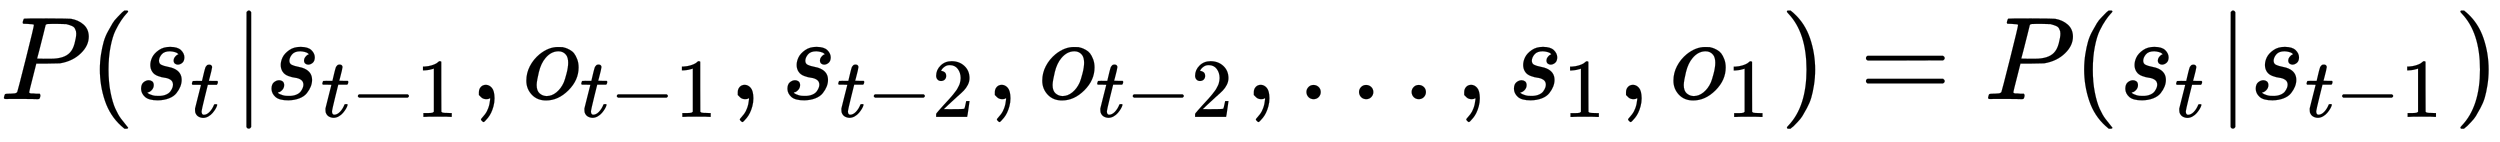
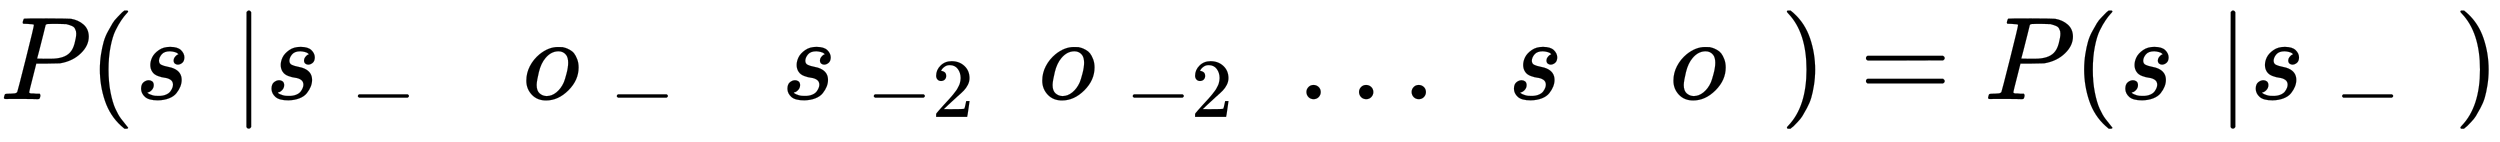
<svg xmlns="http://www.w3.org/2000/svg" xmlns:xlink="http://www.w3.org/1999/xlink" width="58.951ex" height="3.343ex" style="vertical-align: -1.005ex;" viewBox="0 -1006.6 25381.4 1439.2" role="img" focusable="false" aria-labelledby="MathJax-SVG-1-Title">
  <title id="MathJax-SVG-1-Title">\large P(s_t|s_{t-1},o_{t-1},s_{t-2},o_{t-2},...,s_1,o_1)=P(s_t|s_{t-1})</title>
  <defs aria-hidden="true">
    <path stroke-width="1" id="E1-MJMATHI-50" d="M287 628Q287 635 230 637Q206 637 199 638T192 648Q192 649 194 659Q200 679 203 681T397 683Q587 682 600 680Q664 669 707 631T751 530Q751 453 685 389Q616 321 507 303Q500 302 402 301H307L277 182Q247 66 247 59Q247 55 248 54T255 50T272 48T305 46H336Q342 37 342 35Q342 19 335 5Q330 0 319 0Q316 0 282 1T182 2Q120 2 87 2T51 1Q33 1 33 11Q33 13 36 25Q40 41 44 43T67 46Q94 46 127 49Q141 52 146 61Q149 65 218 339T287 628ZM645 554Q645 567 643 575T634 597T609 619T560 635Q553 636 480 637Q463 637 445 637T416 636T404 636Q391 635 386 627Q384 621 367 550T332 412T314 344Q314 342 395 342H407H430Q542 342 590 392Q617 419 631 471T645 554Z" />
    <path stroke-width="1" id="E1-MJMAIN-28" d="M94 250Q94 319 104 381T127 488T164 576T202 643T244 695T277 729T302 750H315H319Q333 750 333 741Q333 738 316 720T275 667T226 581T184 443T167 250T184 58T225 -81T274 -167T316 -220T333 -241Q333 -250 318 -250H315H302L274 -226Q180 -141 137 -14T94 250Z" />
    <path stroke-width="1" id="E1-MJMATHI-73" d="M131 289Q131 321 147 354T203 415T300 442Q362 442 390 415T419 355Q419 323 402 308T364 292Q351 292 340 300T328 326Q328 342 337 354T354 372T367 378Q368 378 368 379Q368 382 361 388T336 399T297 405Q249 405 227 379T204 326Q204 301 223 291T278 274T330 259Q396 230 396 163Q396 135 385 107T352 51T289 7T195 -10Q118 -10 86 19T53 87Q53 126 74 143T118 160Q133 160 146 151T160 120Q160 94 142 76T111 58Q109 57 108 57T107 55Q108 52 115 47T146 34T201 27Q237 27 263 38T301 66T318 97T323 122Q323 150 302 164T254 181T195 196T148 231Q131 256 131 289Z" />
-     <path stroke-width="1" id="E1-MJMATHI-74" d="M26 385Q19 392 19 395Q19 399 22 411T27 425Q29 430 36 430T87 431H140L159 511Q162 522 166 540T173 566T179 586T187 603T197 615T211 624T229 626Q247 625 254 615T261 596Q261 589 252 549T232 470L222 433Q222 431 272 431H323Q330 424 330 420Q330 398 317 385H210L174 240Q135 80 135 68Q135 26 162 26Q197 26 230 60T283 144Q285 150 288 151T303 153H307Q322 153 322 145Q322 142 319 133Q314 117 301 95T267 48T216 6T155 -11Q125 -11 98 4T59 56Q57 64 57 83V101L92 241Q127 382 128 383Q128 385 77 385H26Z" />
    <path stroke-width="1" id="E1-MJMAIN-7C" d="M139 -249H137Q125 -249 119 -235V251L120 737Q130 750 139 750Q152 750 159 735V-235Q151 -249 141 -249H139Z" />
    <path stroke-width="1" id="E1-MJMAIN-2212" d="M84 237T84 250T98 270H679Q694 262 694 250T679 230H98Q84 237 84 250Z" />
-     <path stroke-width="1" id="E1-MJMAIN-31" d="M213 578L200 573Q186 568 160 563T102 556H83V602H102Q149 604 189 617T245 641T273 663Q275 666 285 666Q294 666 302 660V361L303 61Q310 54 315 52T339 48T401 46H427V0H416Q395 3 257 3Q121 3 100 0H88V46H114Q136 46 152 46T177 47T193 50T201 52T207 57T213 61V578Z" />
-     <path stroke-width="1" id="E1-MJMAIN-2C" d="M78 35T78 60T94 103T137 121Q165 121 187 96T210 8Q210 -27 201 -60T180 -117T154 -158T130 -185T117 -194Q113 -194 104 -185T95 -172Q95 -168 106 -156T131 -126T157 -76T173 -3V9L172 8Q170 7 167 6T161 3T152 1T140 0Q113 0 96 17Z" />
    <path stroke-width="1" id="E1-MJMATHI-6F" d="M201 -11Q126 -11 80 38T34 156Q34 221 64 279T146 380Q222 441 301 441Q333 441 341 440Q354 437 367 433T402 417T438 387T464 338T476 268Q476 161 390 75T201 -11ZM121 120Q121 70 147 48T206 26Q250 26 289 58T351 142Q360 163 374 216T388 308Q388 352 370 375Q346 405 306 405Q243 405 195 347Q158 303 140 230T121 120Z" />
    <path stroke-width="1" id="E1-MJMAIN-32" d="M109 429Q82 429 66 447T50 491Q50 562 103 614T235 666Q326 666 387 610T449 465Q449 422 429 383T381 315T301 241Q265 210 201 149L142 93L218 92Q375 92 385 97Q392 99 409 186V189H449V186Q448 183 436 95T421 3V0H50V19V31Q50 38 56 46T86 81Q115 113 136 137Q145 147 170 174T204 211T233 244T261 278T284 308T305 340T320 369T333 401T340 431T343 464Q343 527 309 573T212 619Q179 619 154 602T119 569T109 550Q109 549 114 549Q132 549 151 535T170 489Q170 464 154 447T109 429Z" />
    <path stroke-width="1" id="E1-MJMAIN-2E" d="M78 60Q78 84 95 102T138 120Q162 120 180 104T199 61Q199 36 182 18T139 0T96 17T78 60Z" />
    <path stroke-width="1" id="E1-MJMAIN-29" d="M60 749L64 750Q69 750 74 750H86L114 726Q208 641 251 514T294 250Q294 182 284 119T261 12T224 -76T186 -143T145 -194T113 -227T90 -246Q87 -249 86 -250H74Q66 -250 63 -250T58 -247T55 -238Q56 -237 66 -225Q221 -64 221 250T66 725Q56 737 55 738Q55 746 60 749Z" />
    <path stroke-width="1" id="E1-MJMAIN-3D" d="M56 347Q56 360 70 367H707Q722 359 722 347Q722 336 708 328L390 327H72Q56 332 56 347ZM56 153Q56 168 72 173H708Q722 163 722 153Q722 140 707 133H70Q56 140 56 153Z" />
  </defs>
  <g stroke="currentColor" fill="currentColor" stroke-width="0" transform="matrix(1 0 0 -1 0 0)" aria-hidden="true">
    <use transform="scale(1.2)" xlink:href="#E1-MJMATHI-50" x="0" y="0" />
    <use transform="scale(1.2)" xlink:href="#E1-MJMAIN-28" x="751" y="0" />
    <g transform="translate(1369,0)">
      <use transform="scale(1.2)" xlink:href="#E1-MJMATHI-73" x="0" y="0" />
      <use transform="scale(0.849)" xlink:href="#E1-MJMATHI-74" x="663" y="-213" />
    </g>
    <use transform="scale(1.2)" xlink:href="#E1-MJMAIN-7C" x="1966" y="0" />
    <g transform="translate(2693,0)">
      <use transform="scale(1.2)" xlink:href="#E1-MJMATHI-73" x="0" y="0" />
      <g transform="translate(563,-180)">
        <use transform="scale(0.849)" xlink:href="#E1-MJMATHI-74" x="0" y="0" />
        <use transform="scale(0.849)" xlink:href="#E1-MJMAIN-2212" x="361" y="0" />
        <use transform="scale(0.849)" xlink:href="#E1-MJMAIN-31" x="1140" y="0" />
      </g>
    </g>
    <use transform="scale(1.2)" xlink:href="#E1-MJMAIN-2C" x="3974" y="0" />
    <g transform="translate(5303,0)">
      <use transform="scale(1.2)" xlink:href="#E1-MJMATHI-6F" x="0" y="0" />
      <g transform="translate(582,-180)">
        <use transform="scale(0.849)" xlink:href="#E1-MJMATHI-74" x="0" y="0" />
        <use transform="scale(0.849)" xlink:href="#E1-MJMAIN-2212" x="361" y="0" />
        <use transform="scale(0.849)" xlink:href="#E1-MJMAIN-31" x="1140" y="0" />
      </g>
    </g>
    <use transform="scale(1.2)" xlink:href="#E1-MJMAIN-2C" x="6164" y="0" />
    <g transform="translate(7931,0)">
      <use transform="scale(1.2)" xlink:href="#E1-MJMATHI-73" x="0" y="0" />
      <g transform="translate(563,-180)">
        <use transform="scale(0.849)" xlink:href="#E1-MJMATHI-74" x="0" y="0" />
        <use transform="scale(0.849)" xlink:href="#E1-MJMAIN-2212" x="361" y="0" />
        <use transform="scale(0.849)" xlink:href="#E1-MJMAIN-32" x="1140" y="0" />
      </g>
    </g>
    <use transform="scale(1.2)" xlink:href="#E1-MJMAIN-2C" x="8339" y="0" />
    <g transform="translate(10541,0)">
      <use transform="scale(1.2)" xlink:href="#E1-MJMATHI-6F" x="0" y="0" />
      <g transform="translate(582,-180)">
        <use transform="scale(0.849)" xlink:href="#E1-MJMATHI-74" x="0" y="0" />
        <use transform="scale(0.849)" xlink:href="#E1-MJMAIN-2212" x="361" y="0" />
        <use transform="scale(0.849)" xlink:href="#E1-MJMAIN-32" x="1140" y="0" />
      </g>
    </g>
    <use transform="scale(1.2)" xlink:href="#E1-MJMAIN-2C" x="10530" y="0" />
    <use transform="scale(1.2)" xlink:href="#E1-MJMAIN-2E" x="10975" y="0" />
    <use transform="scale(1.2)" xlink:href="#E1-MJMAIN-2E" x="11420" y="0" />
    <use transform="scale(1.2)" xlink:href="#E1-MJMAIN-2E" x="11865" y="0" />
    <use transform="scale(1.2)" xlink:href="#E1-MJMAIN-2C" x="12310" y="0" />
    <g transform="translate(15307,0)">
      <use transform="scale(1.2)" xlink:href="#E1-MJMATHI-73" x="0" y="0" />
      <use transform="scale(0.849)" xlink:href="#E1-MJMAIN-31" x="663" y="-213" />
    </g>
    <use transform="scale(1.2)" xlink:href="#E1-MJMAIN-2C" x="13679" y="0" />
    <g transform="translate(16949,0)">
      <use transform="scale(1.2)" xlink:href="#E1-MJMATHI-6F" x="0" y="0" />
      <use transform="scale(0.849)" xlink:href="#E1-MJMAIN-31" x="686" y="-213" />
    </g>
    <use transform="scale(1.2)" xlink:href="#E1-MJMAIN-29" x="15063" y="0" />
    <use transform="scale(1.2)" xlink:href="#E1-MJMAIN-3D" x="15731" y="0" />
    <use transform="scale(1.2)" xlink:href="#E1-MJMATHI-50" x="16787" y="0" />
    <use transform="scale(1.2)" xlink:href="#E1-MJMAIN-28" x="17539" y="0" />
    <g transform="translate(21514,0)">
      <use transform="scale(1.2)" xlink:href="#E1-MJMATHI-73" x="0" y="0" />
      <use transform="scale(0.849)" xlink:href="#E1-MJMATHI-74" x="663" y="-213" />
    </g>
    <use transform="scale(1.2)" xlink:href="#E1-MJMAIN-7C" x="18753" y="0" />
    <g transform="translate(22838,0)">
      <use transform="scale(1.2)" xlink:href="#E1-MJMATHI-73" x="0" y="0" />
      <g transform="translate(563,-180)">
        <use transform="scale(0.849)" xlink:href="#E1-MJMATHI-74" x="0" y="0" />
        <use transform="scale(0.849)" xlink:href="#E1-MJMAIN-2212" x="361" y="0" />
        <use transform="scale(0.849)" xlink:href="#E1-MJMAIN-31" x="1140" y="0" />
      </g>
    </g>
    <use transform="scale(1.2)" xlink:href="#E1-MJMAIN-29" x="20761" y="0" />
  </g>
</svg>